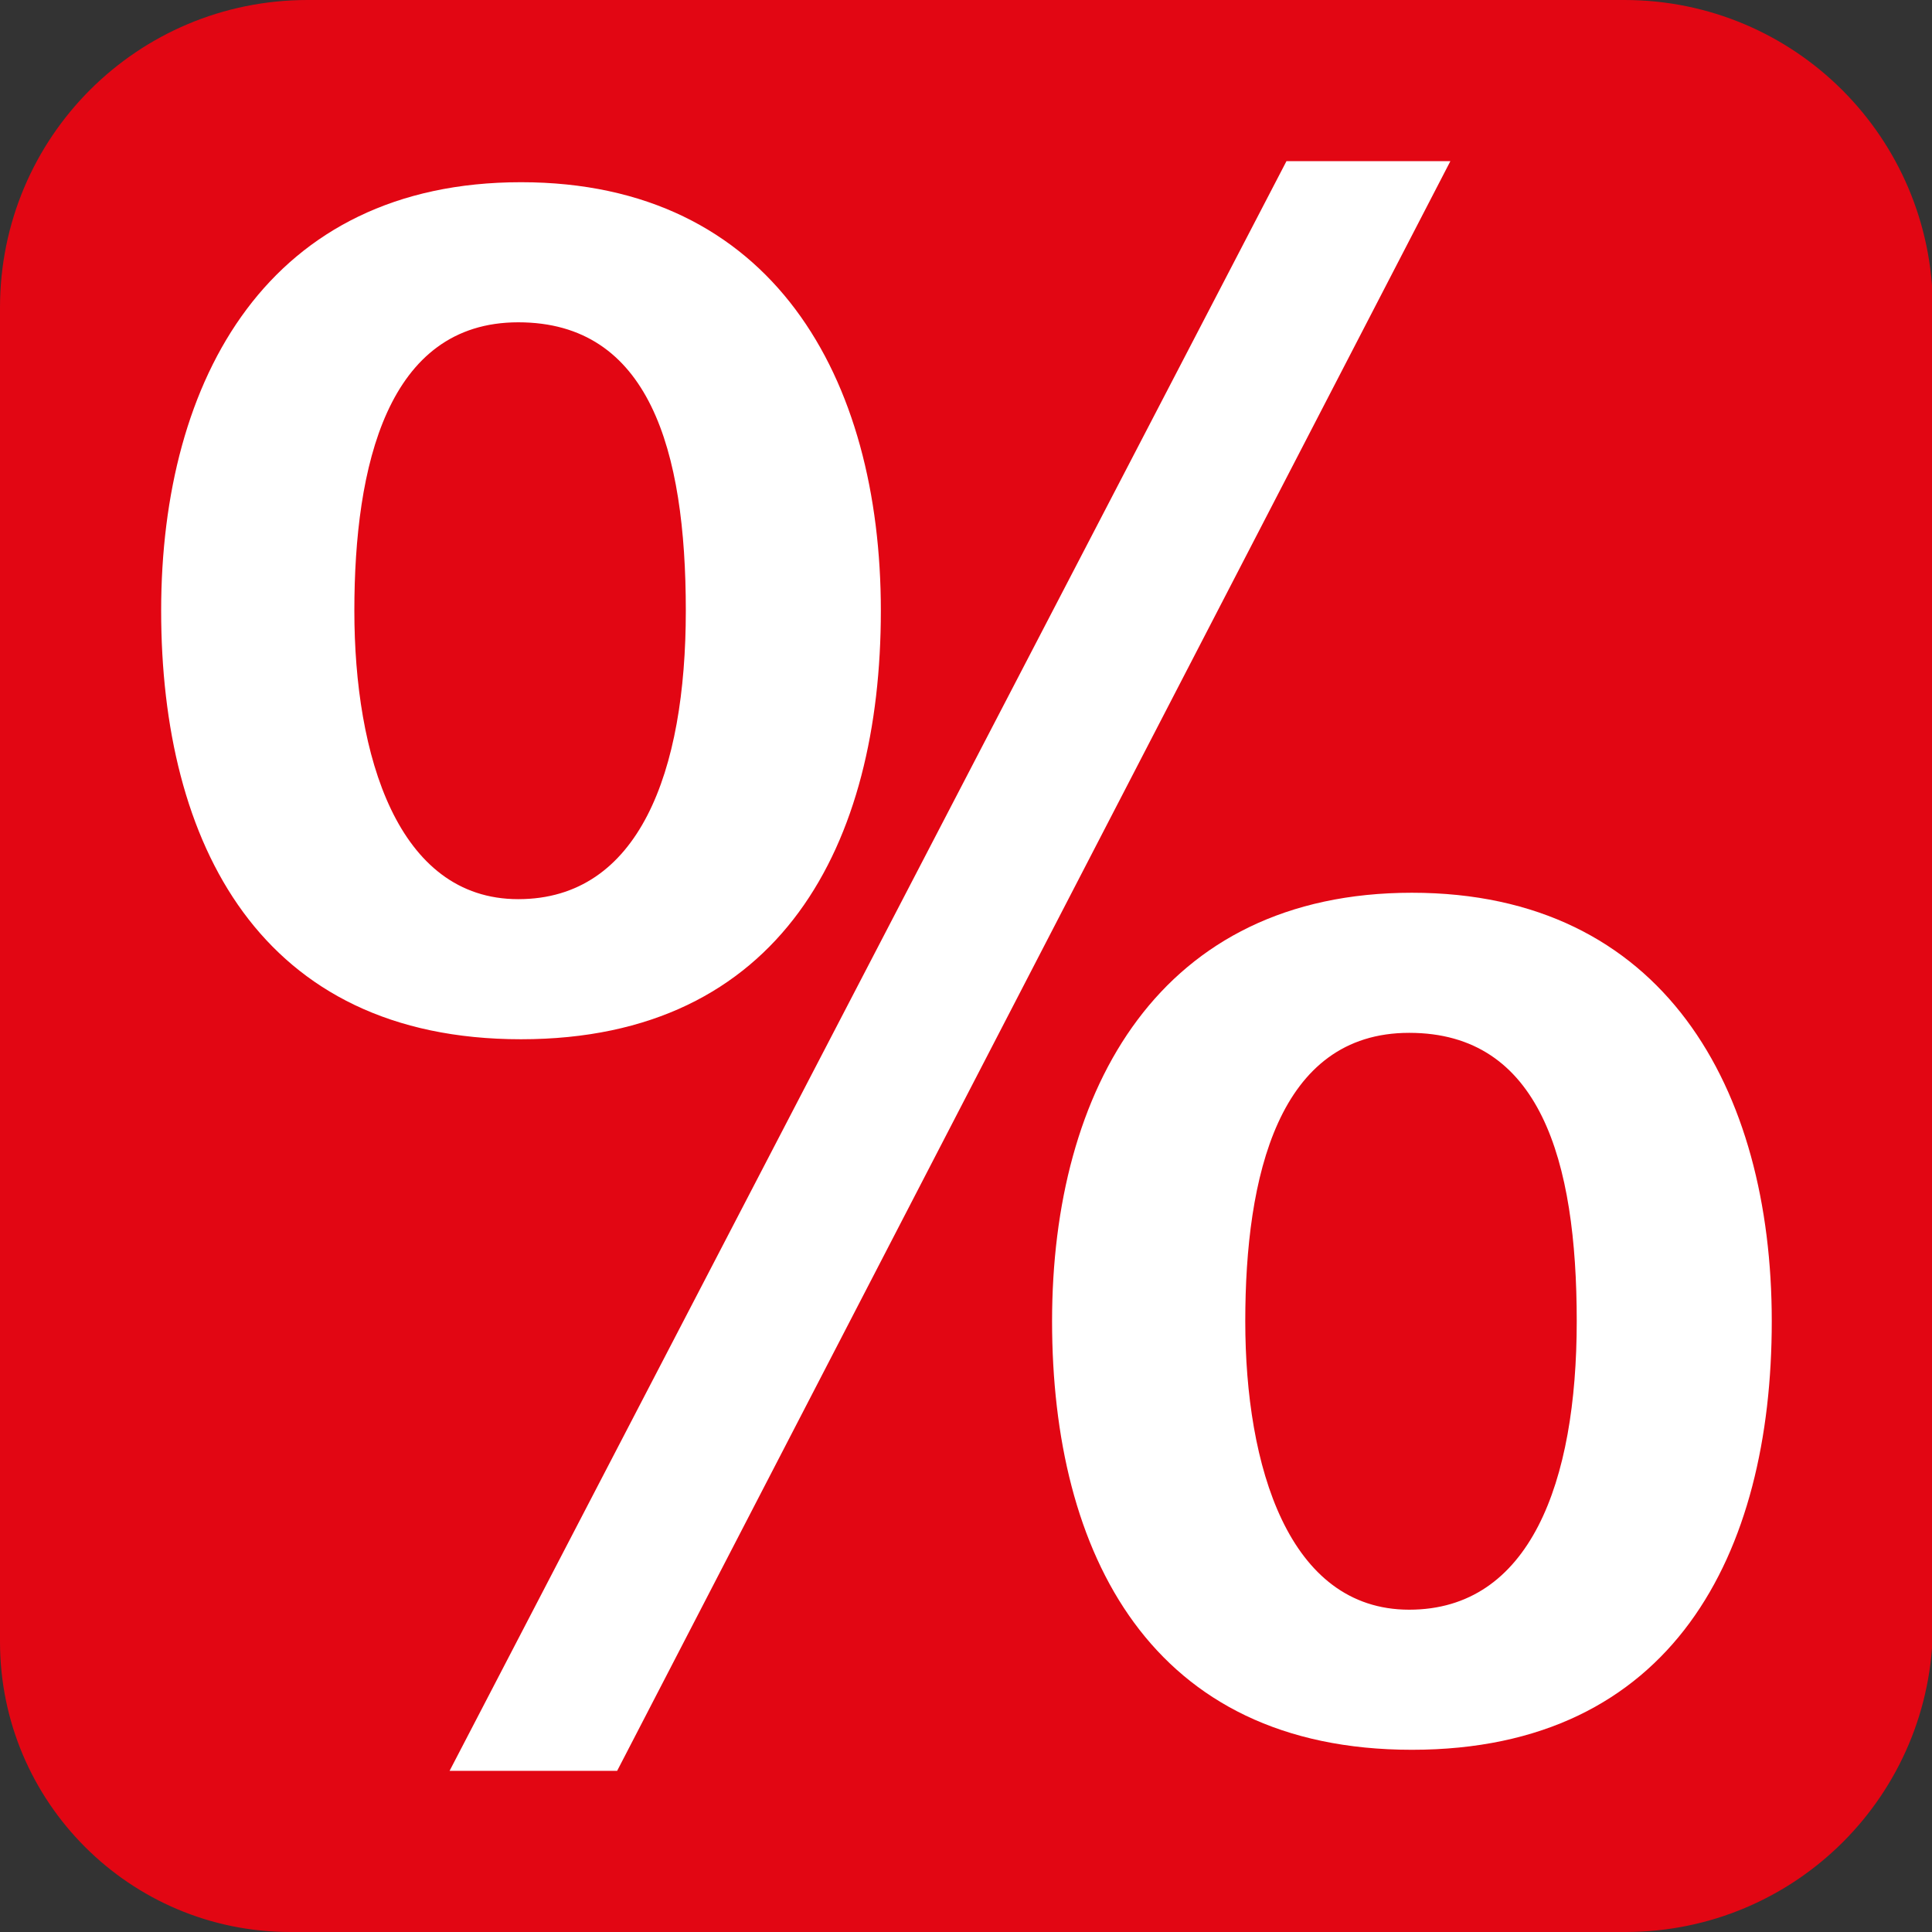
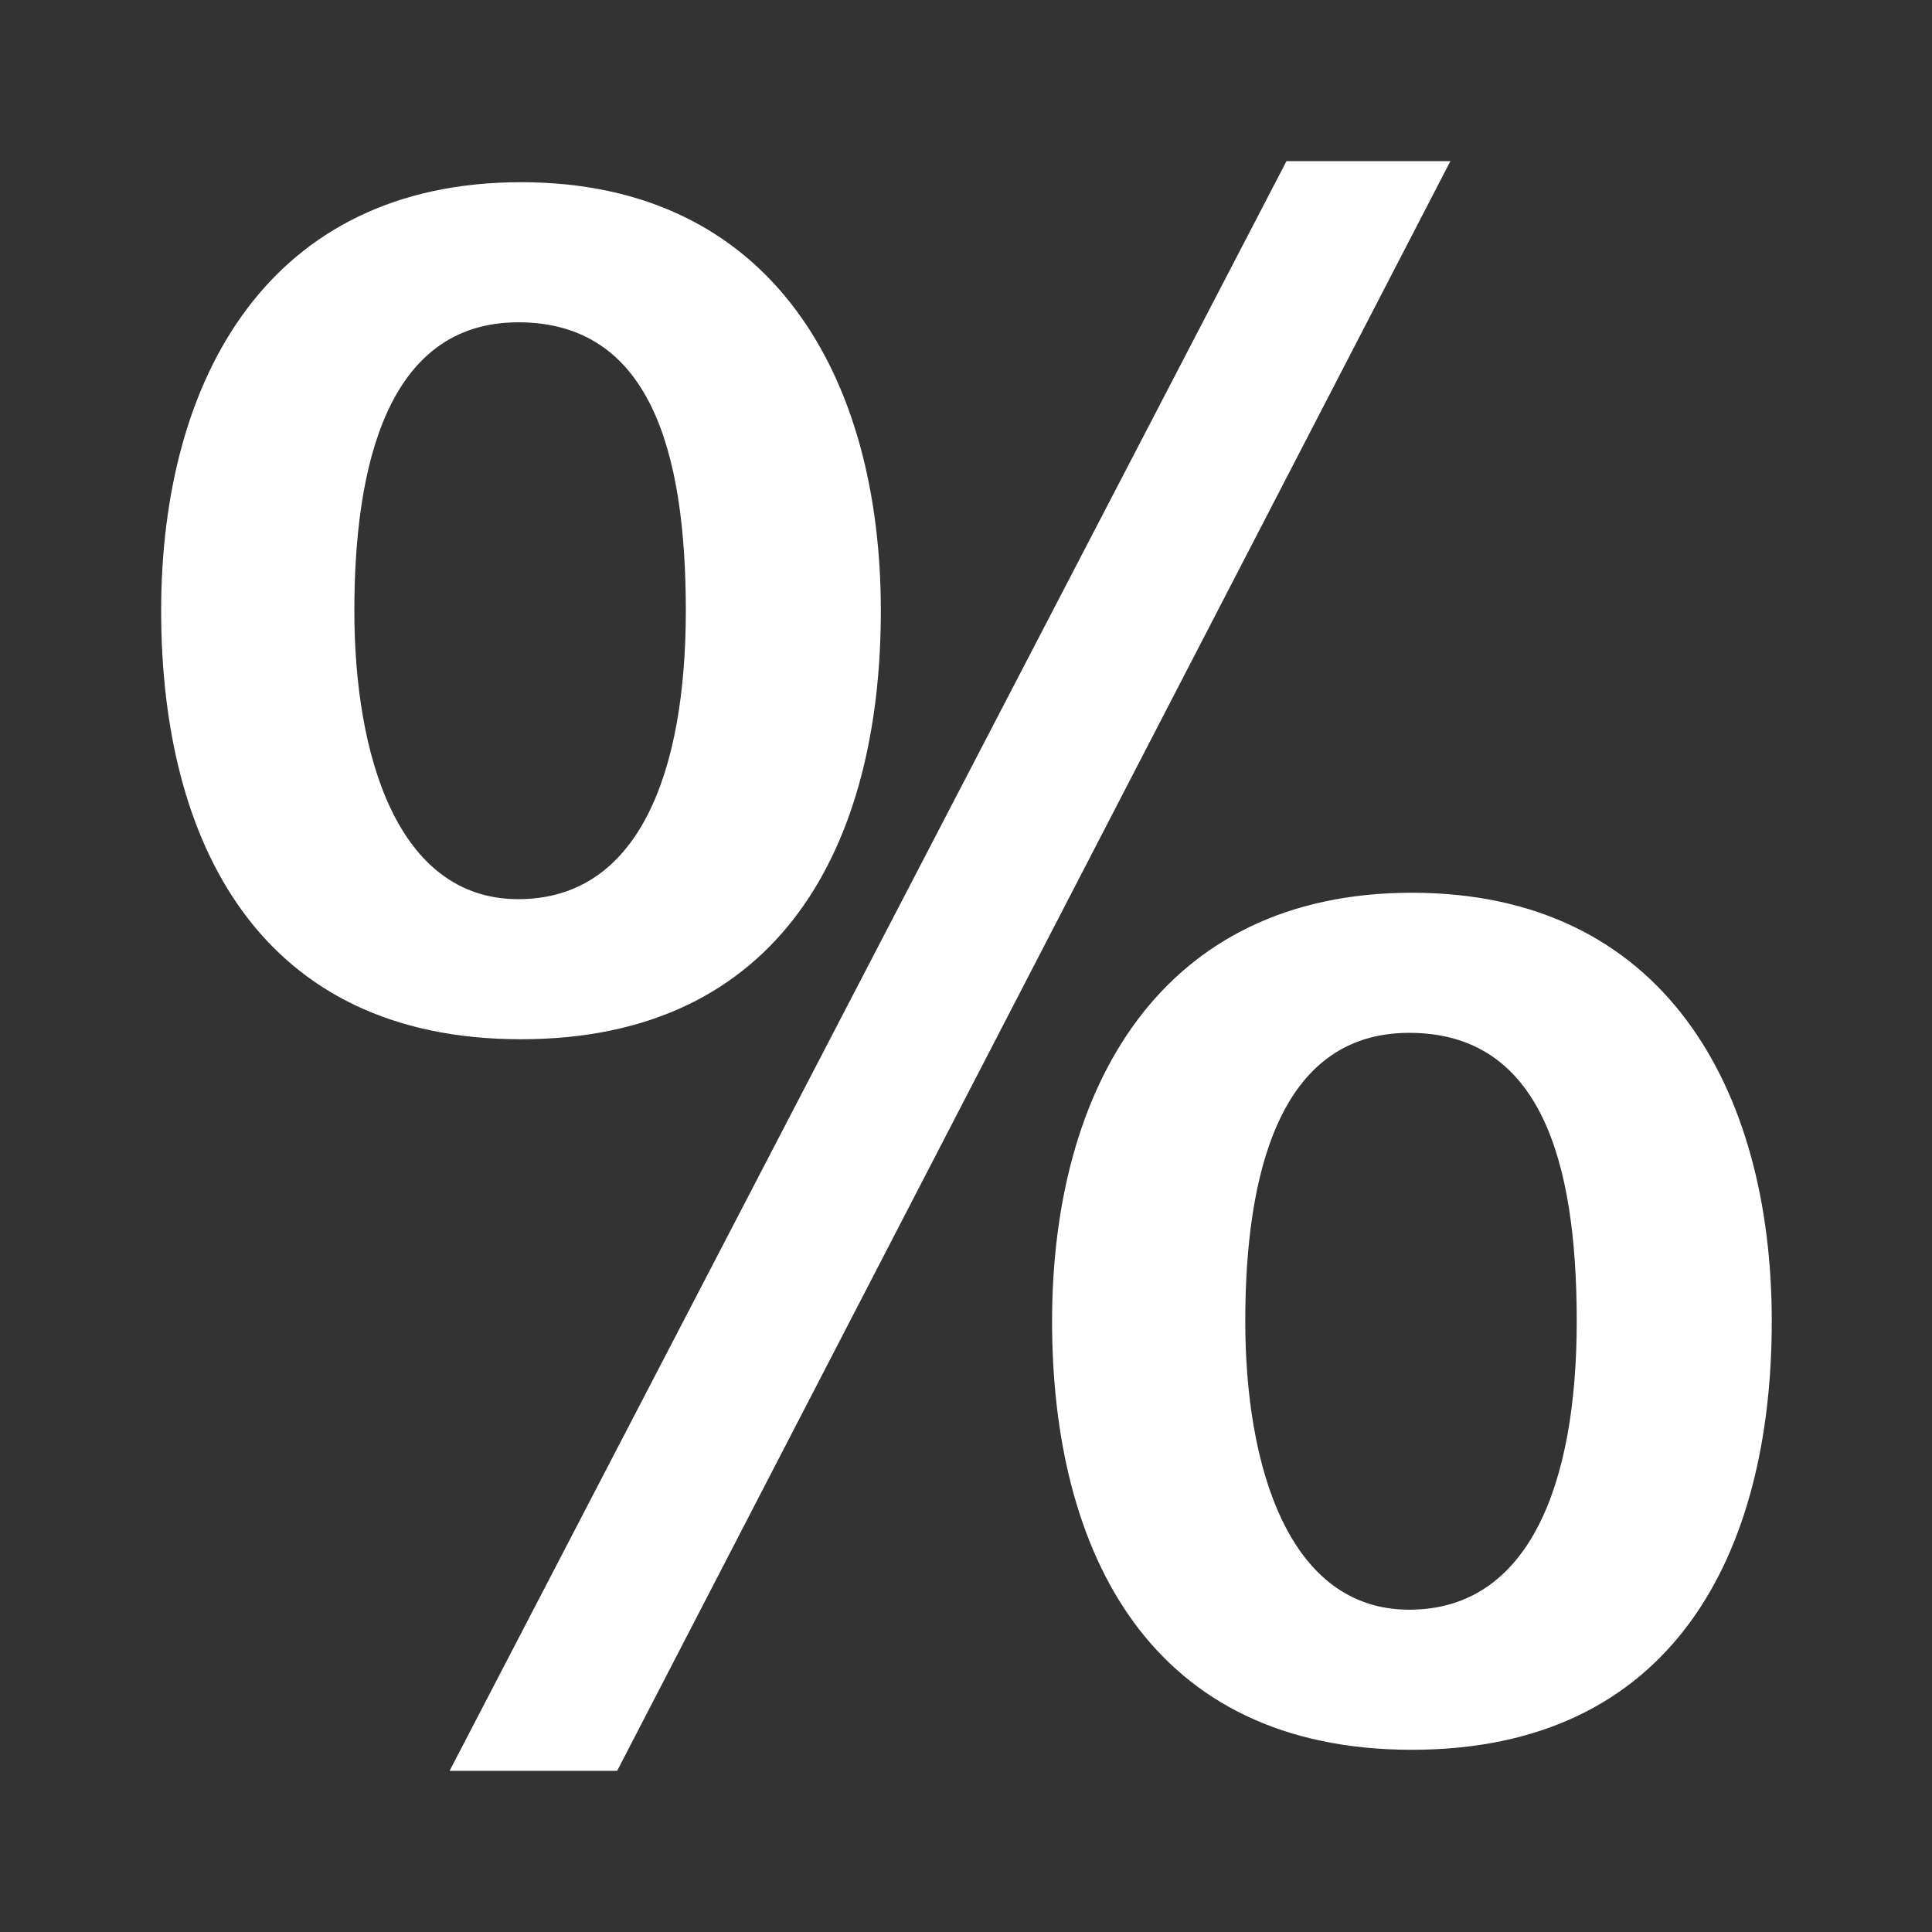
<svg xmlns="http://www.w3.org/2000/svg" data-name="Ebene 1" viewBox="0 0 211 211">
  <rect x="0" y="0" width="211" height="211" fill="#333333" stroke="none" />
-   <path d="M177.4 0H33.6C15 0 0 15 0 33.6v145.7C0 196.8 14.2 211 31.7 211h145.8c18.6 0 33.6-15 33.6-33.6V33.6C211 15 196 0 177.4 0Z" style="stroke-width:0;fill:#e20613" />
  <path d="M17.6 66.7c0-25.4 11.8-46.8 39.3-46.8s39.3 21.4 39.3 46.8-10.8 46.8-39.3 46.8-39.3-21.4-39.3-46.8Zm39 31.5c13.2 0 18.3-13.9 18.3-31.5s-4-31.5-18.3-31.5-17.9 15.7-17.9 31.5 4.7 31.5 17.9 31.5Zm83.9-80.6h17.9l-91 175.8H49.1l91.4-175.8Zm-25.6 126.7c0-25.4 11.8-46.8 39.3-46.8s39.3 21.4 39.3 46.8-10.8 46.8-39.3 46.8-39.3-21.4-39.3-46.8Zm39 31.5c13.2 0 18.3-13.9 18.3-31.5s-4-31.5-18.3-31.5-17.9 15.7-17.9 31.5 4.7 31.5 17.9 31.5Z" style="fill:#fff;stroke-width:0" />
</svg>